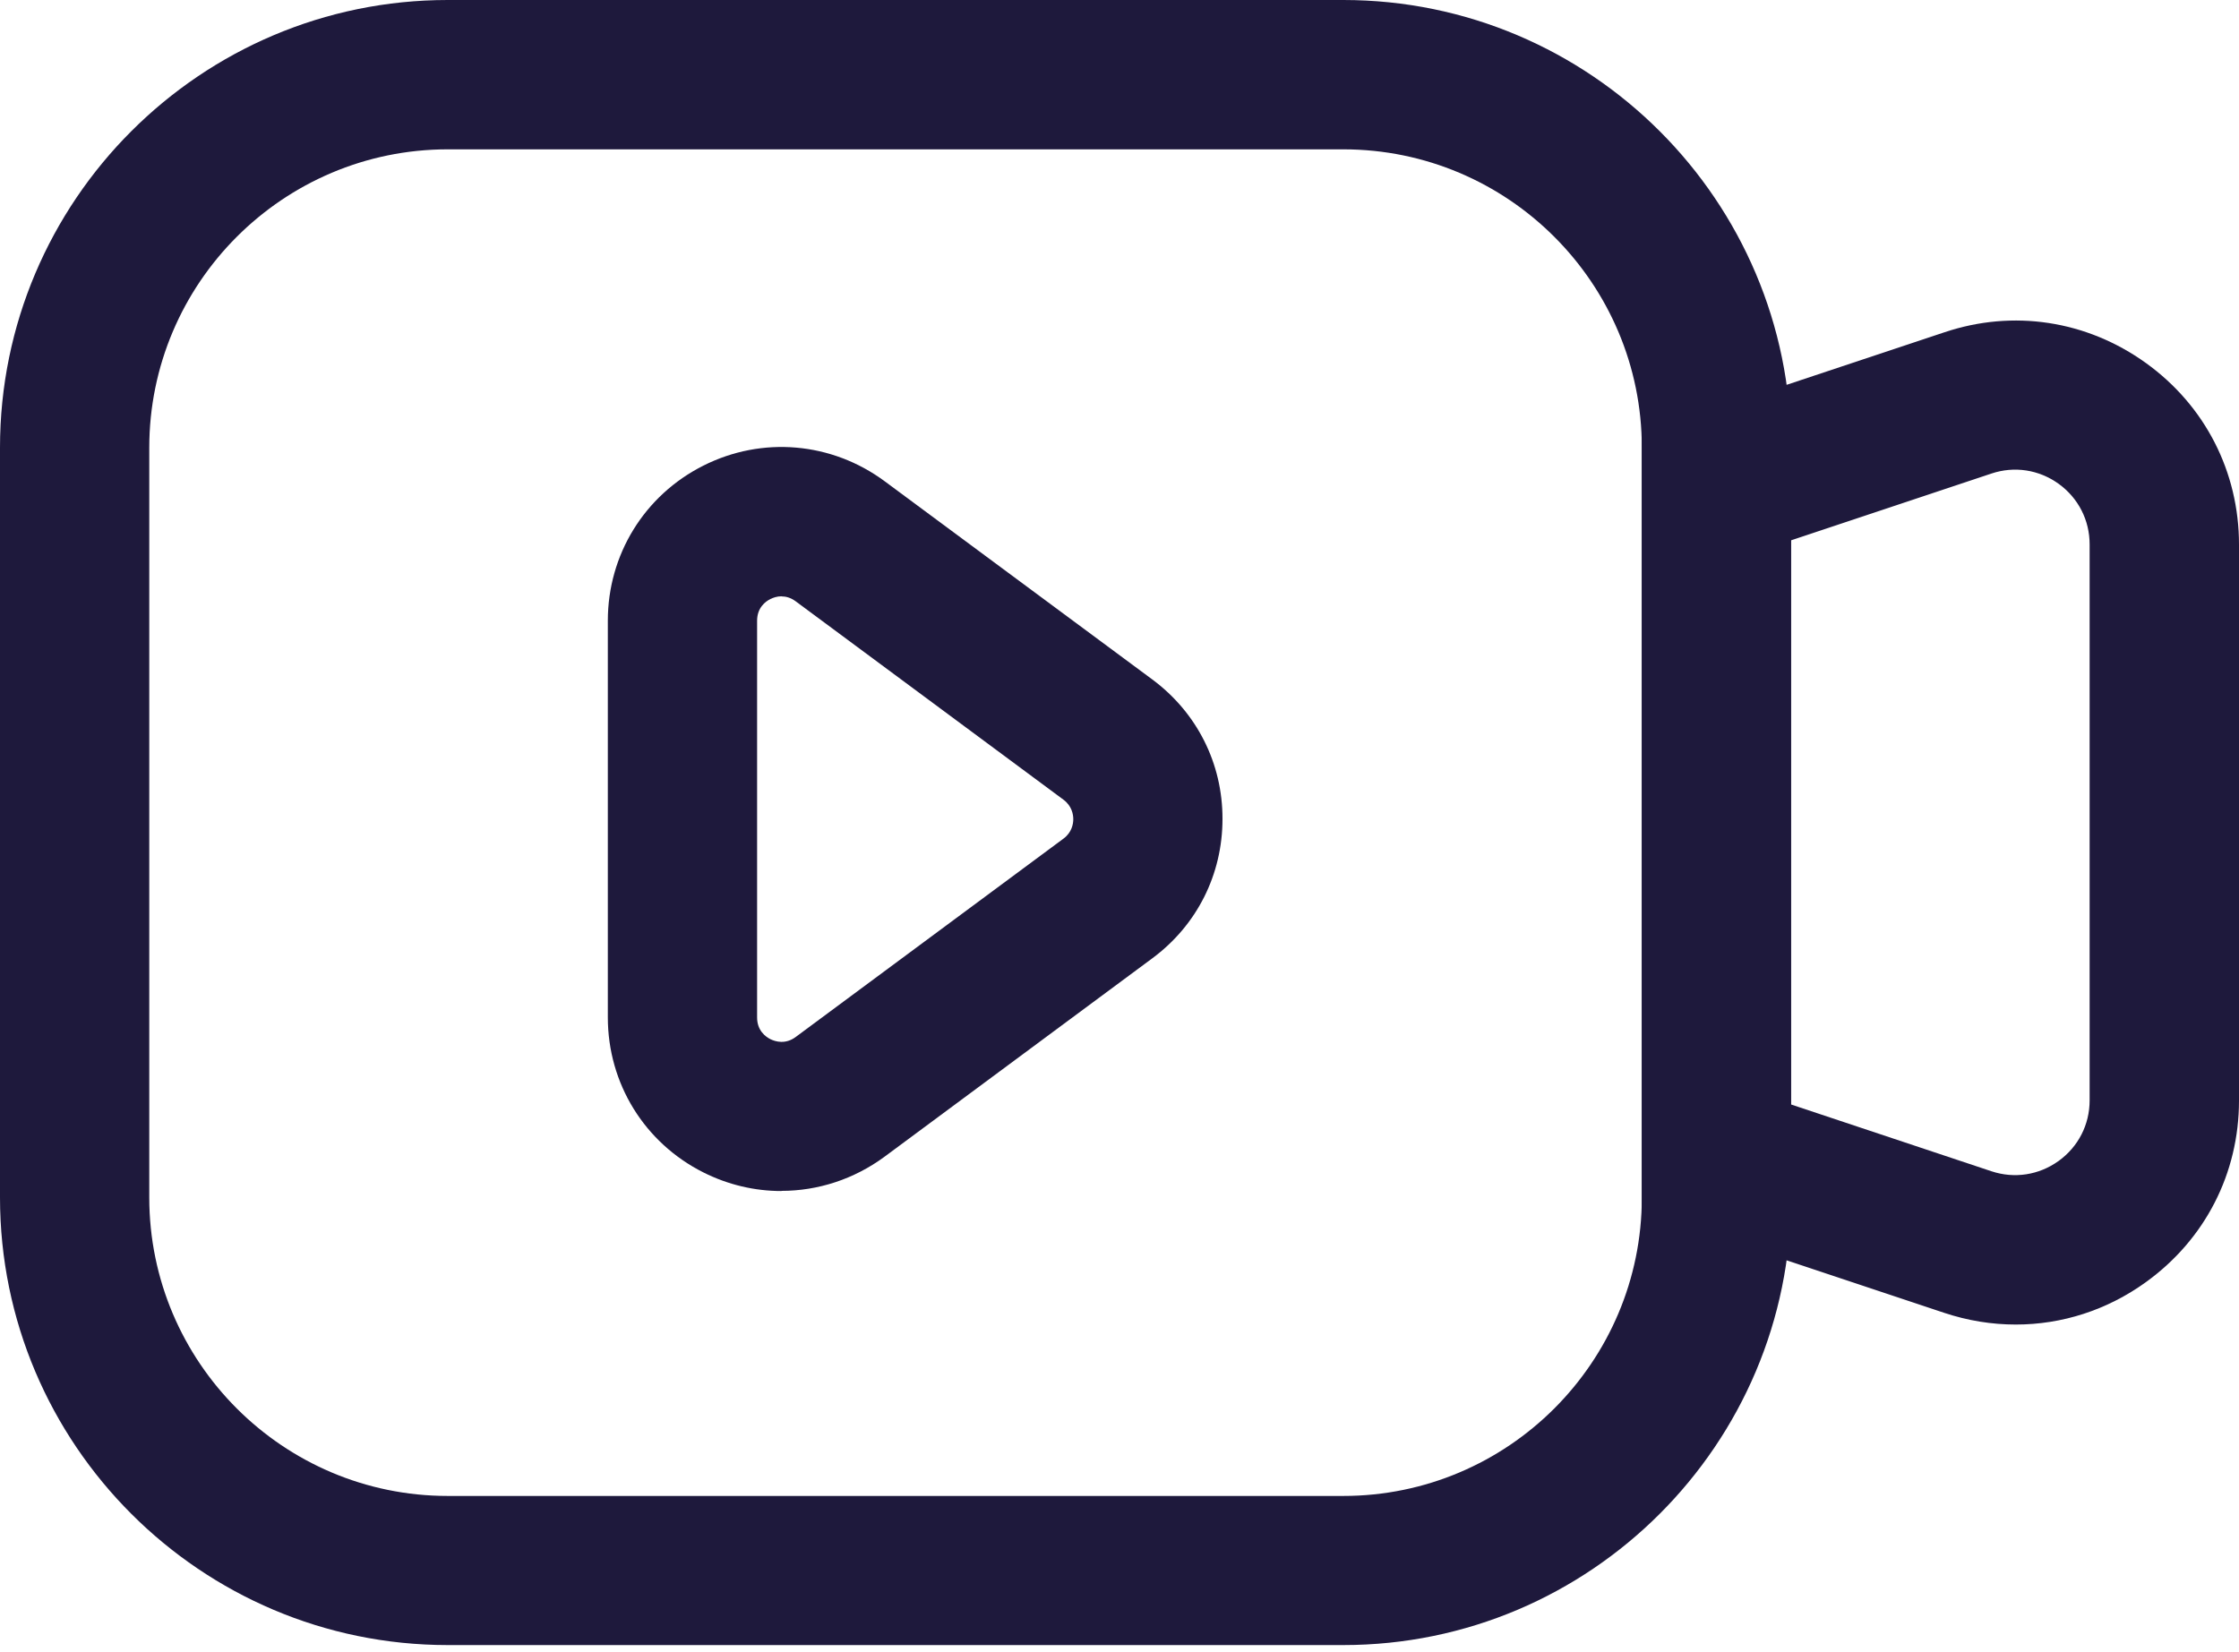
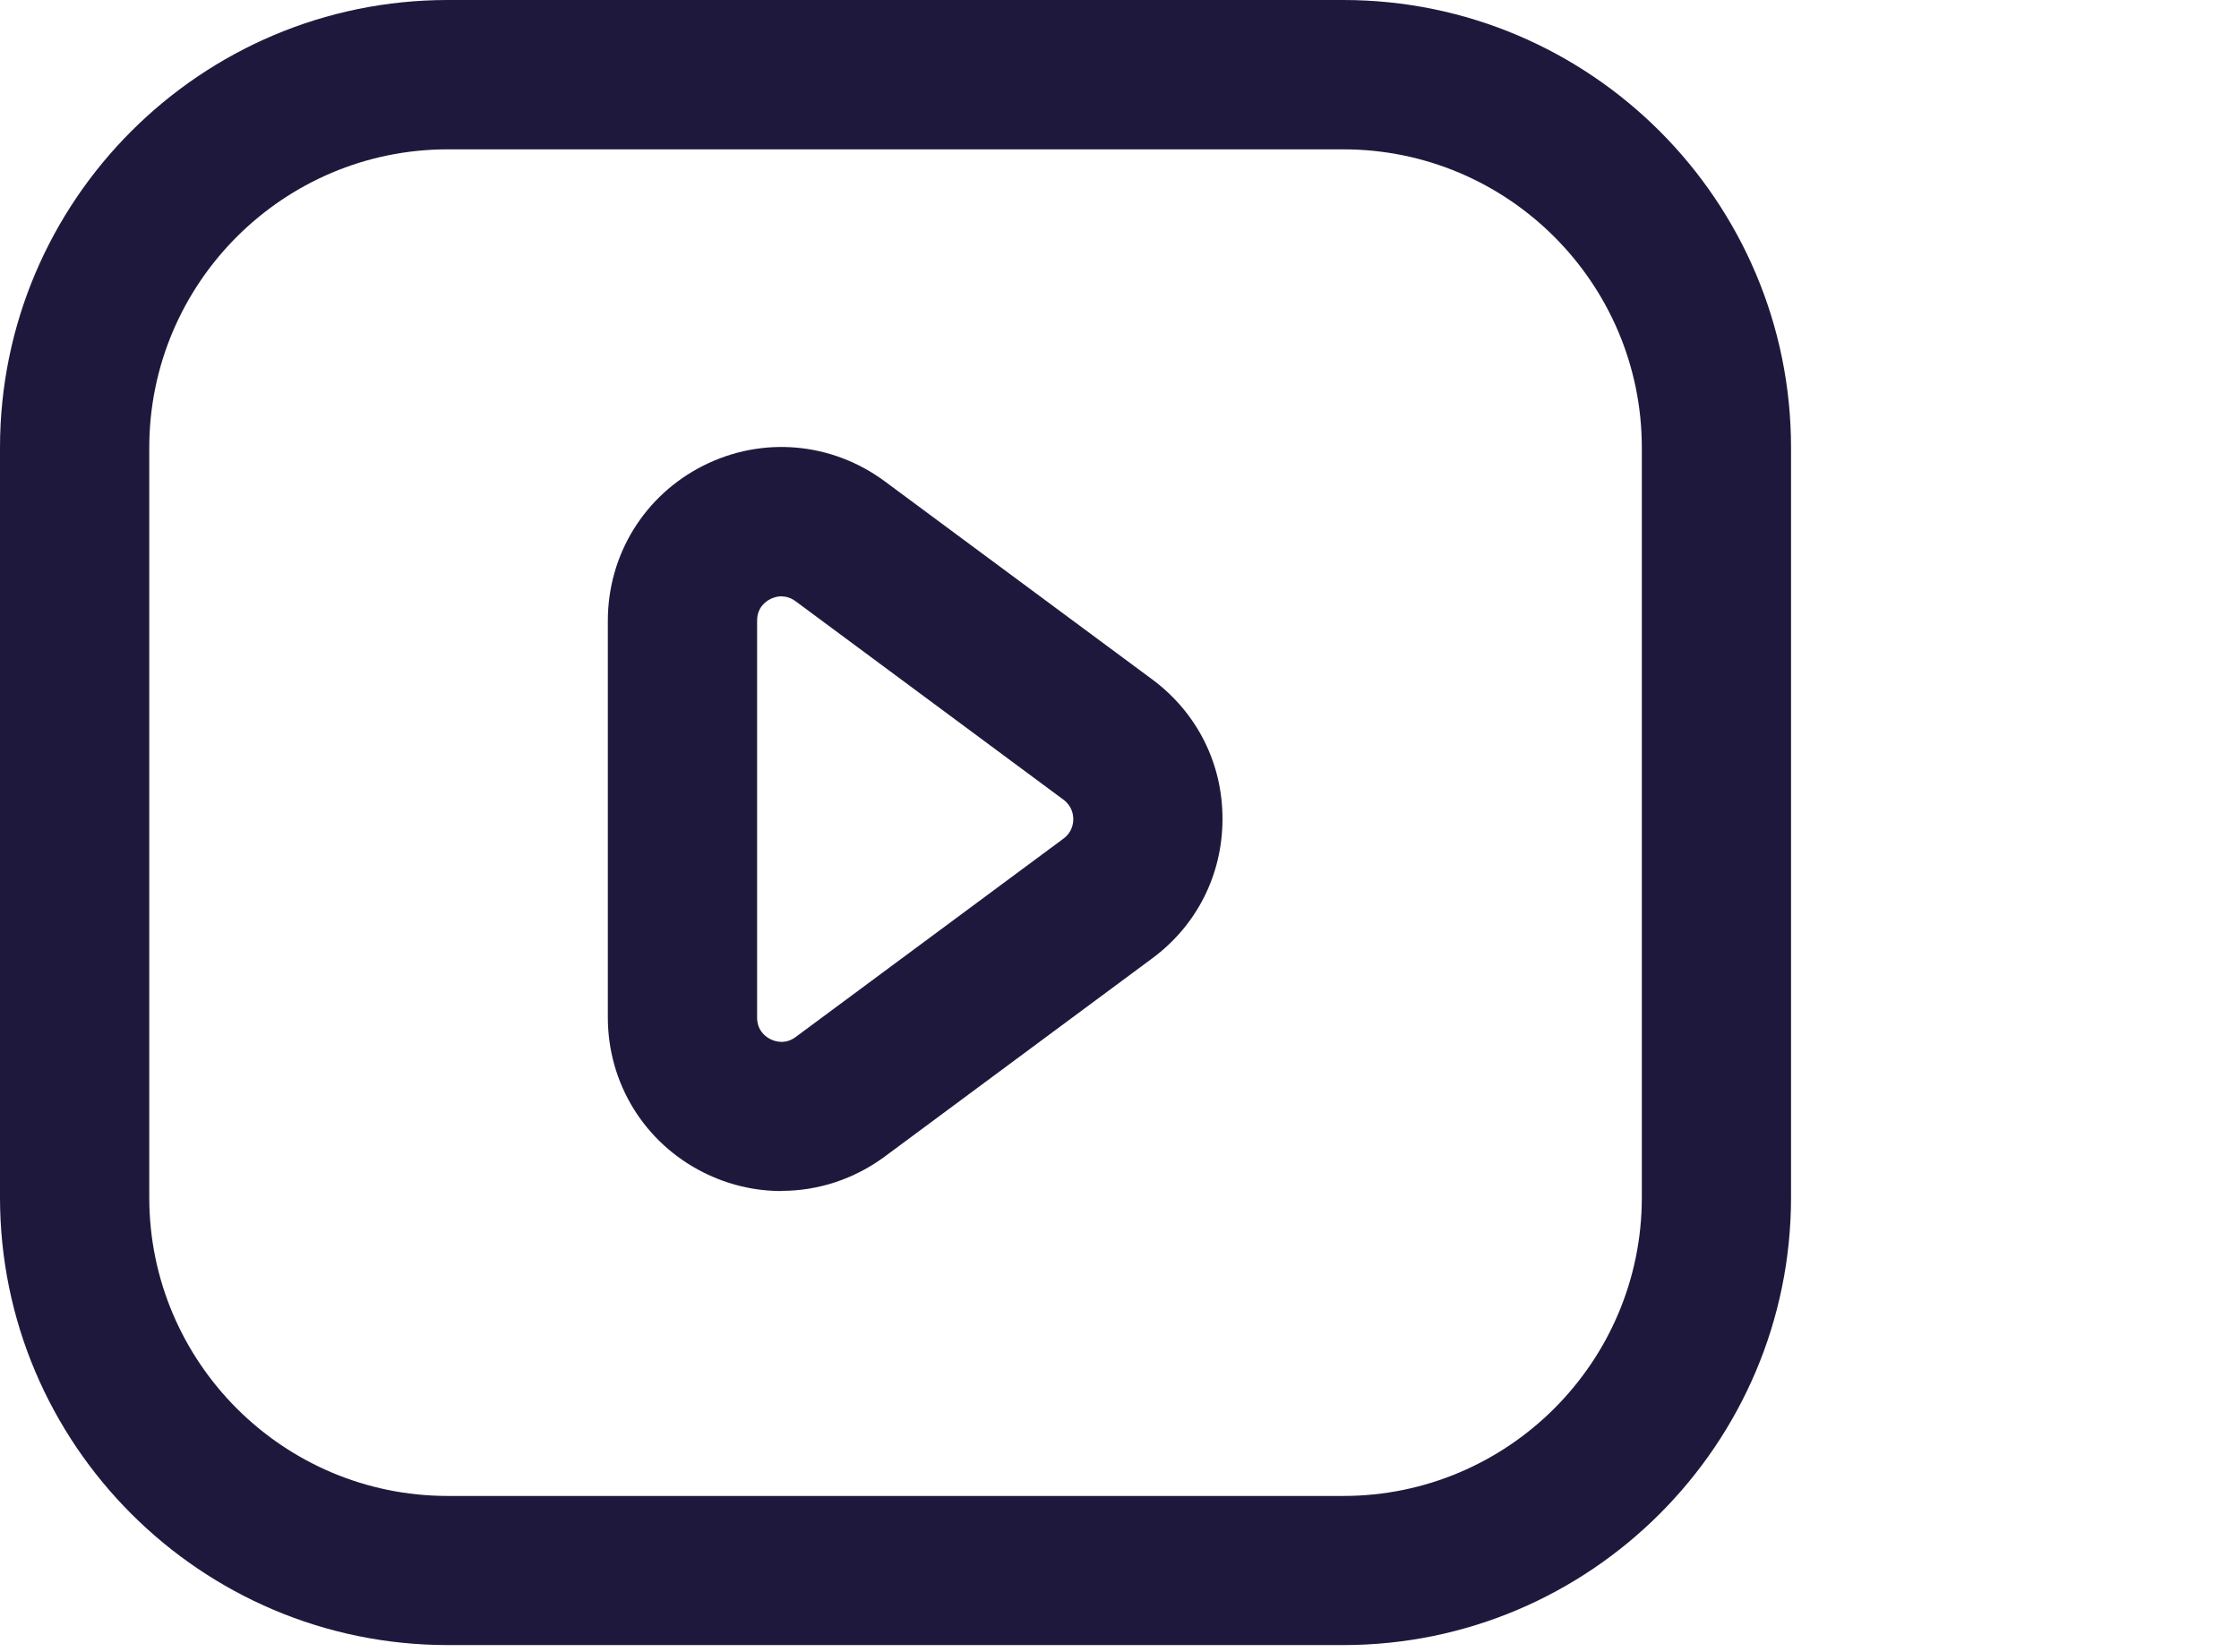
<svg xmlns="http://www.w3.org/2000/svg" width="42" height="31" viewBox="0 0 42 31" fill="none">
  <path d="M14.659 22.347C14.16 22.347 13.66 22.232 13.193 21.997C12.088 21.441 11.402 20.328 11.402 19.089V11.645C11.402 10.408 12.088 9.293 13.193 8.737C14.297 8.18 15.6 8.294 16.594 9.029L21.616 12.749C22.453 13.37 22.934 14.324 22.932 15.365C22.932 16.407 22.453 17.36 21.616 17.98L16.594 21.702C16.018 22.127 15.341 22.344 14.659 22.344L14.659 22.347ZM14.661 11.188C14.573 11.188 14.5 11.216 14.452 11.239C14.358 11.286 14.202 11.402 14.202 11.647V19.091C14.202 19.336 14.36 19.451 14.452 19.498C14.547 19.544 14.734 19.6 14.927 19.456L19.949 15.735C20.108 15.617 20.133 15.456 20.133 15.37C20.133 15.283 20.108 15.122 19.947 15.003L14.927 11.283C14.832 11.213 14.741 11.19 14.661 11.19L14.661 11.188Z" fill="#1E193C" />
  <path d="M25.198 30.866H8.399C3.767 30.866 0 27.098 0 22.466V8.399C0 3.767 3.767 0 8.399 0H25.198C29.83 0 33.597 3.767 33.597 8.399V22.466C33.597 27.098 29.83 30.866 25.198 30.866ZM8.399 2.802C5.311 2.802 2.8 5.313 2.8 8.401V22.468C2.8 25.557 5.311 28.068 8.399 28.068H25.198C28.287 28.068 30.798 25.557 30.798 22.468V8.401C30.798 5.313 28.287 2.802 25.198 2.802H8.399Z" fill="#1E193C" />
-   <path d="M37.811 24.852C37.363 24.852 36.911 24.779 36.469 24.632L30.797 22.742V8.125L36.47 6.236C37.765 5.8 39.144 6.013 40.254 6.811C41.363 7.609 42 8.852 42 10.218V20.649C42 22.018 41.363 23.256 40.254 24.056C39.524 24.583 38.677 24.852 37.814 24.852L37.811 24.852ZM33.597 20.723L37.356 21.976C37.786 22.119 38.245 22.049 38.616 21.783C38.985 21.517 39.198 21.102 39.198 20.646V10.215C39.198 9.76 38.987 9.345 38.616 9.077C38.245 8.811 37.786 8.741 37.356 8.885L33.597 10.138V20.723Z" fill="#1E193C" />
</svg>